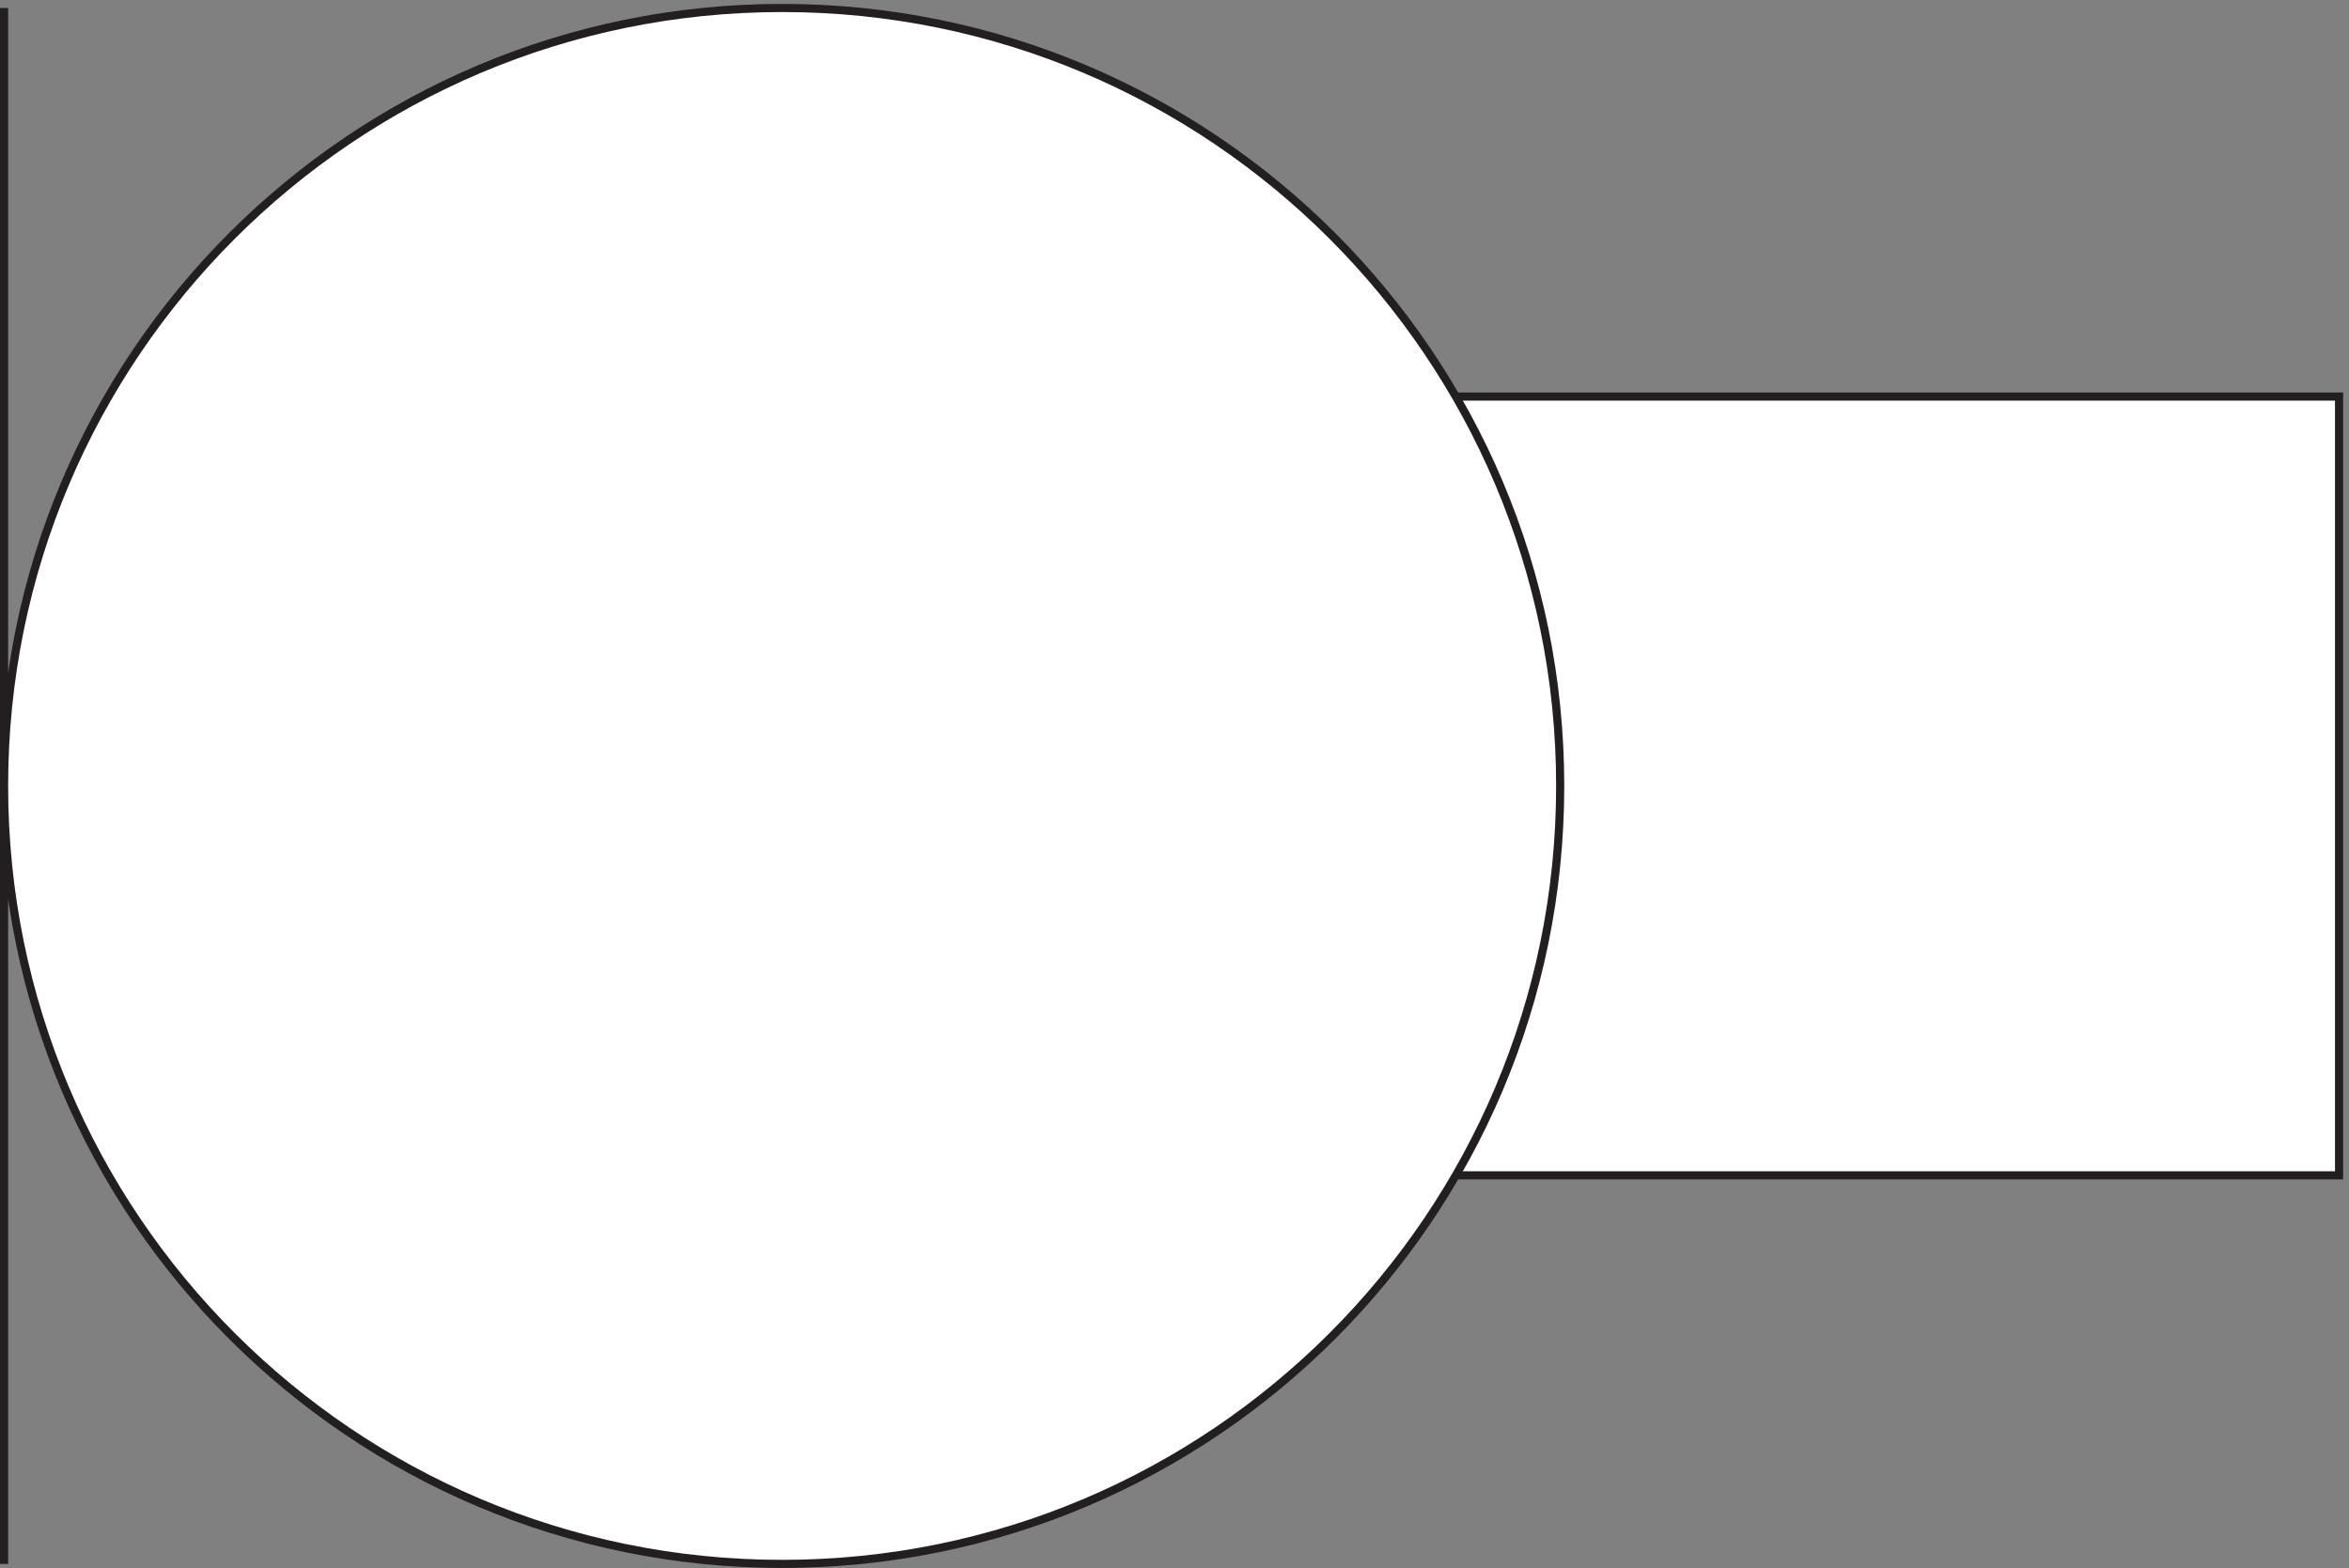
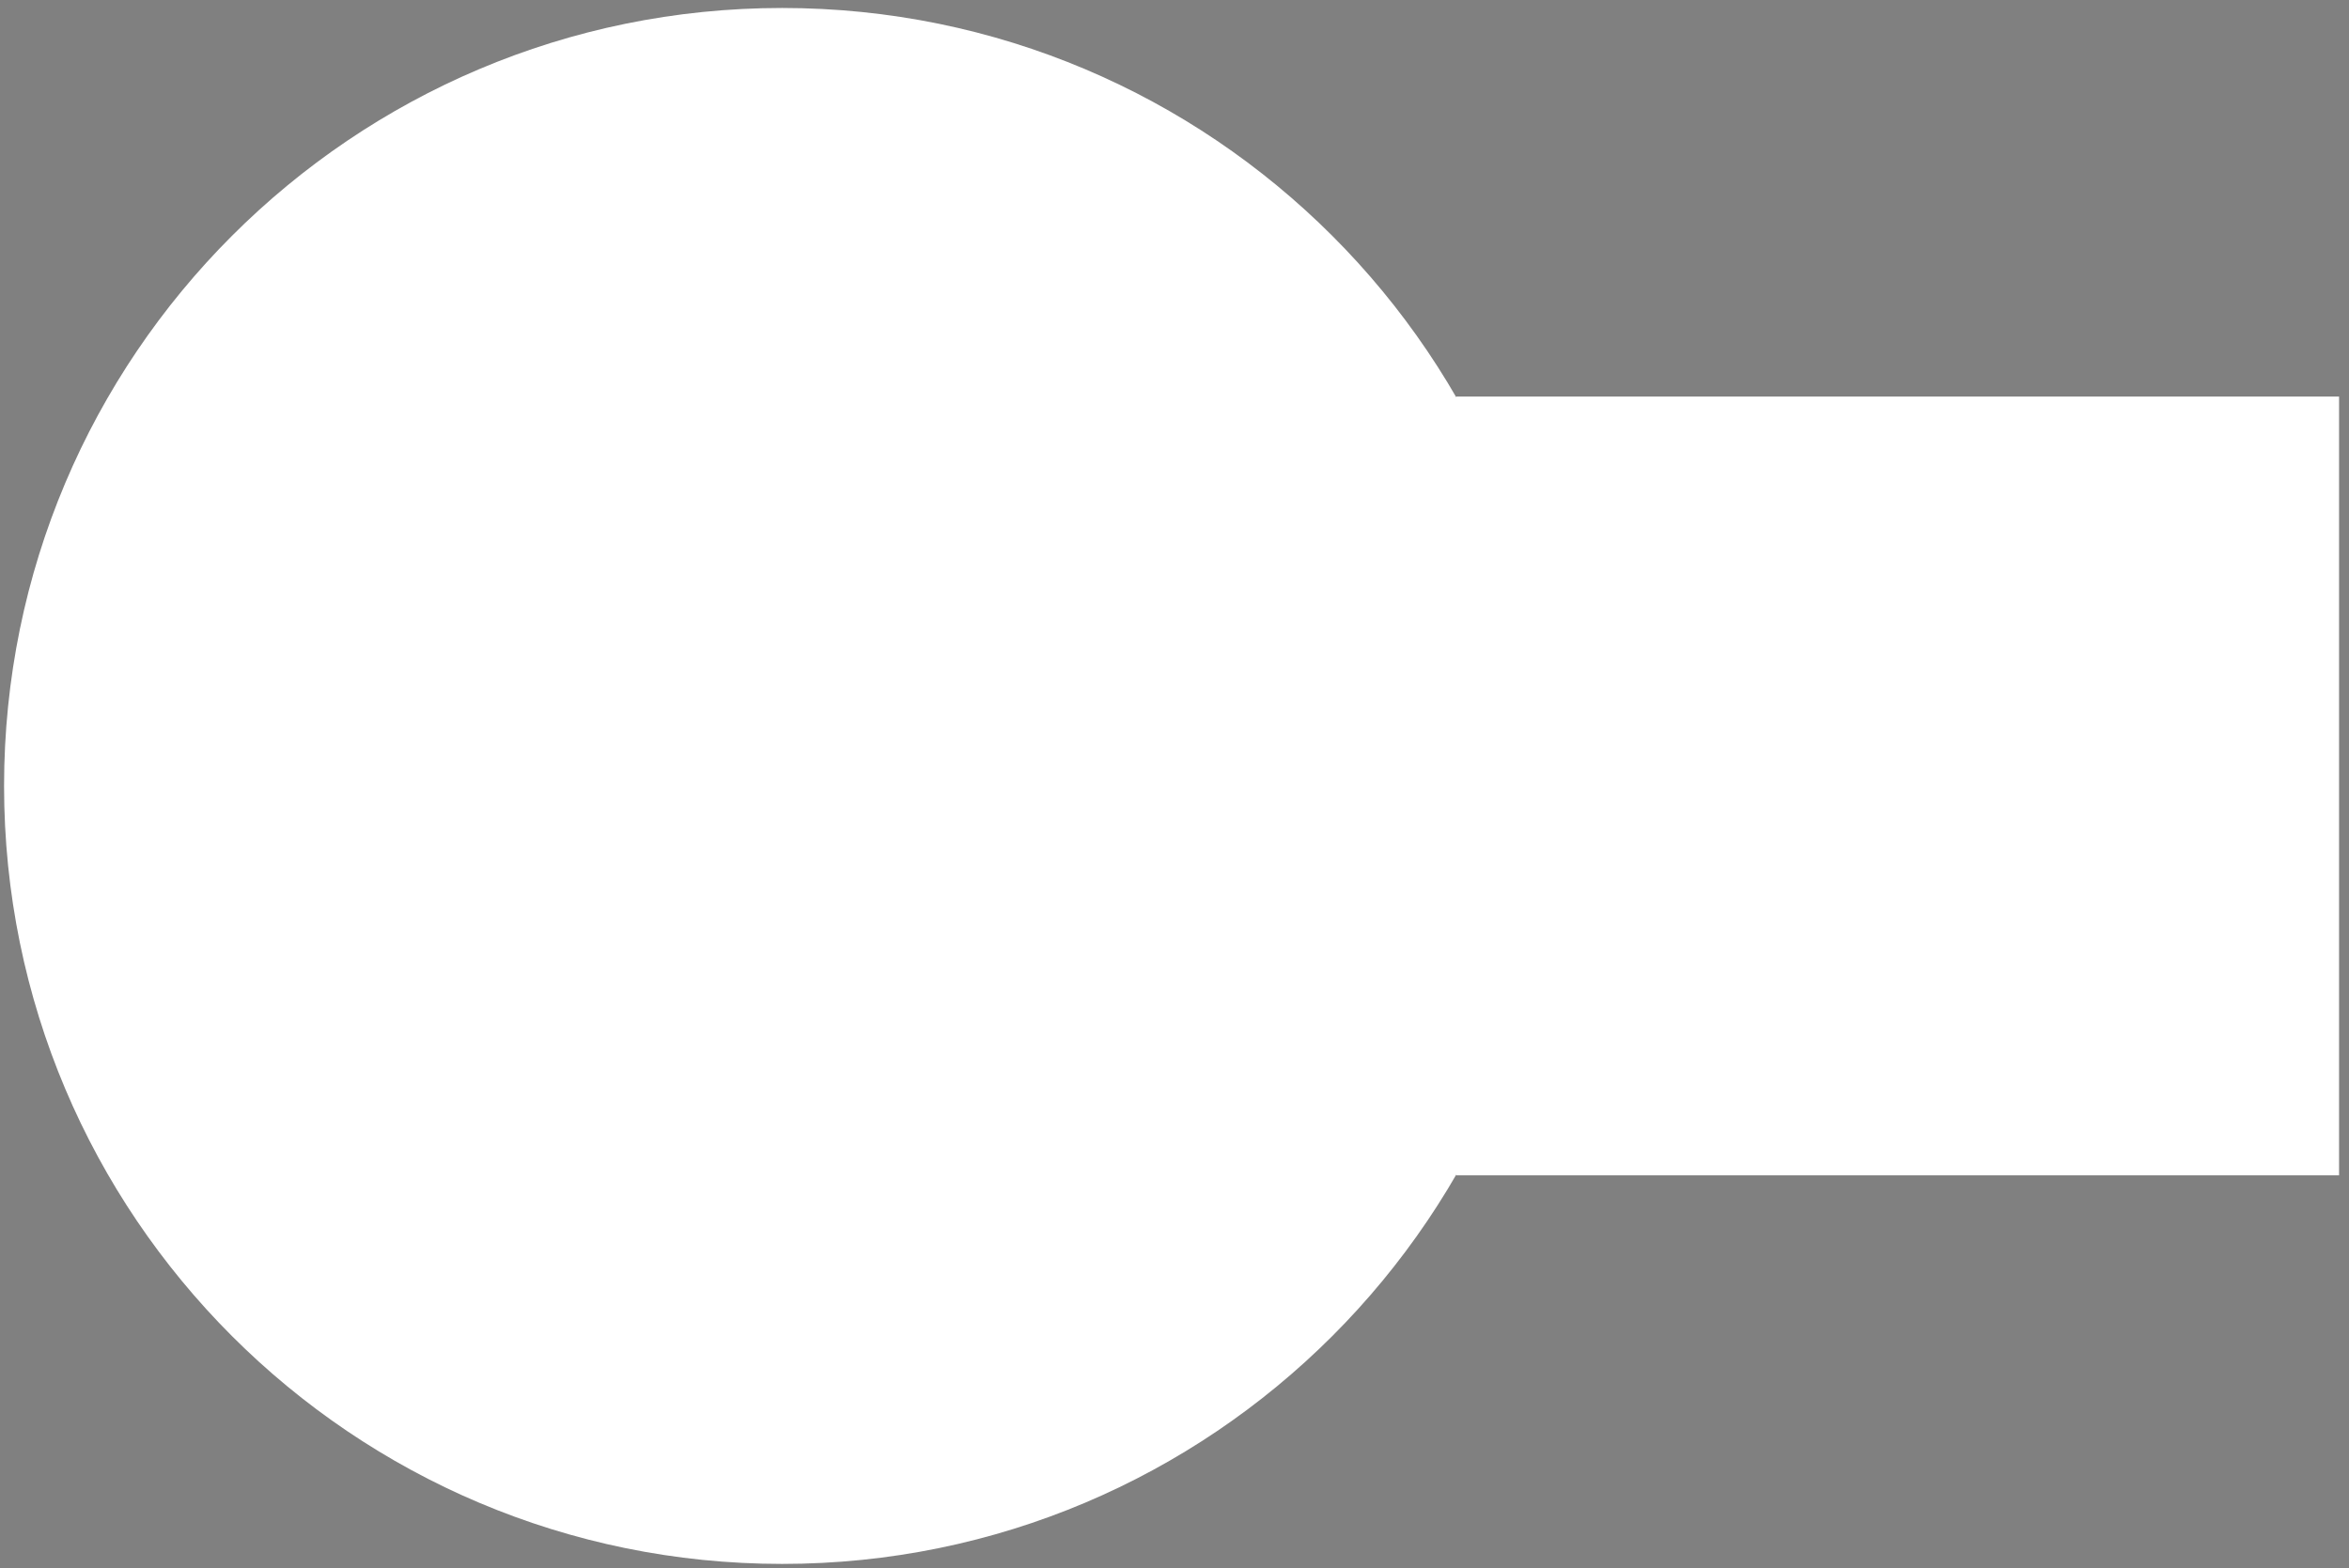
<svg xmlns="http://www.w3.org/2000/svg" xml:space="preserve" width="288.2" height="192.4">
  <rect width="100%" height="100%" fill="#808080" stroke="none" />
  <path d="M1342.83 1080.16h814.5v-718.5h-814.5v718.5" style="fill:#fff;fill-opacity:1;fill-rule:evenodd;stroke:none" transform="matrix(.133 0 0 -.133 .056 192.321)" />
-   <path d="M1342.83 1080.16h814.5v-718.5h-814.5v718.5" style="fill:none;stroke:#231f20;stroke-width:7.5;stroke-linecap:butt;stroke-linejoin:miter;stroke-miterlimit:10;stroke-dasharray:none;stroke-opacity:1" transform="matrix(.133 0 0 -.133 .056 192.321)" />
  <path d="M1438.83 720.91c0-396.422-321.33-717.75-717.748-717.75-396.402 0-717.75 321.328-717.75 717.75 0 396.4 321.348 717.75 717.75 717.75 396.418 0 717.748-321.35 717.748-717.75" style="fill:#fff;fill-opacity:1;fill-rule:evenodd;stroke:none" transform="matrix(.133 0 0 -.133 .056 192.321)" />
-   <path d="M1438.83 720.91c0-396.422-321.33-717.75-717.748-717.75-396.402 0-717.75 321.328-717.75 717.75 0 396.4 321.348 717.75 717.75 717.75 396.418 0 717.748-321.35 717.748-717.75zM3.332 1438.66V3.16" style="fill:none;stroke:#231f20;stroke-width:7.5;stroke-linecap:butt;stroke-linejoin:miter;stroke-miterlimit:10;stroke-dasharray:none;stroke-opacity:1" transform="matrix(.133 0 0 -.133 .056 192.321)" />
</svg>